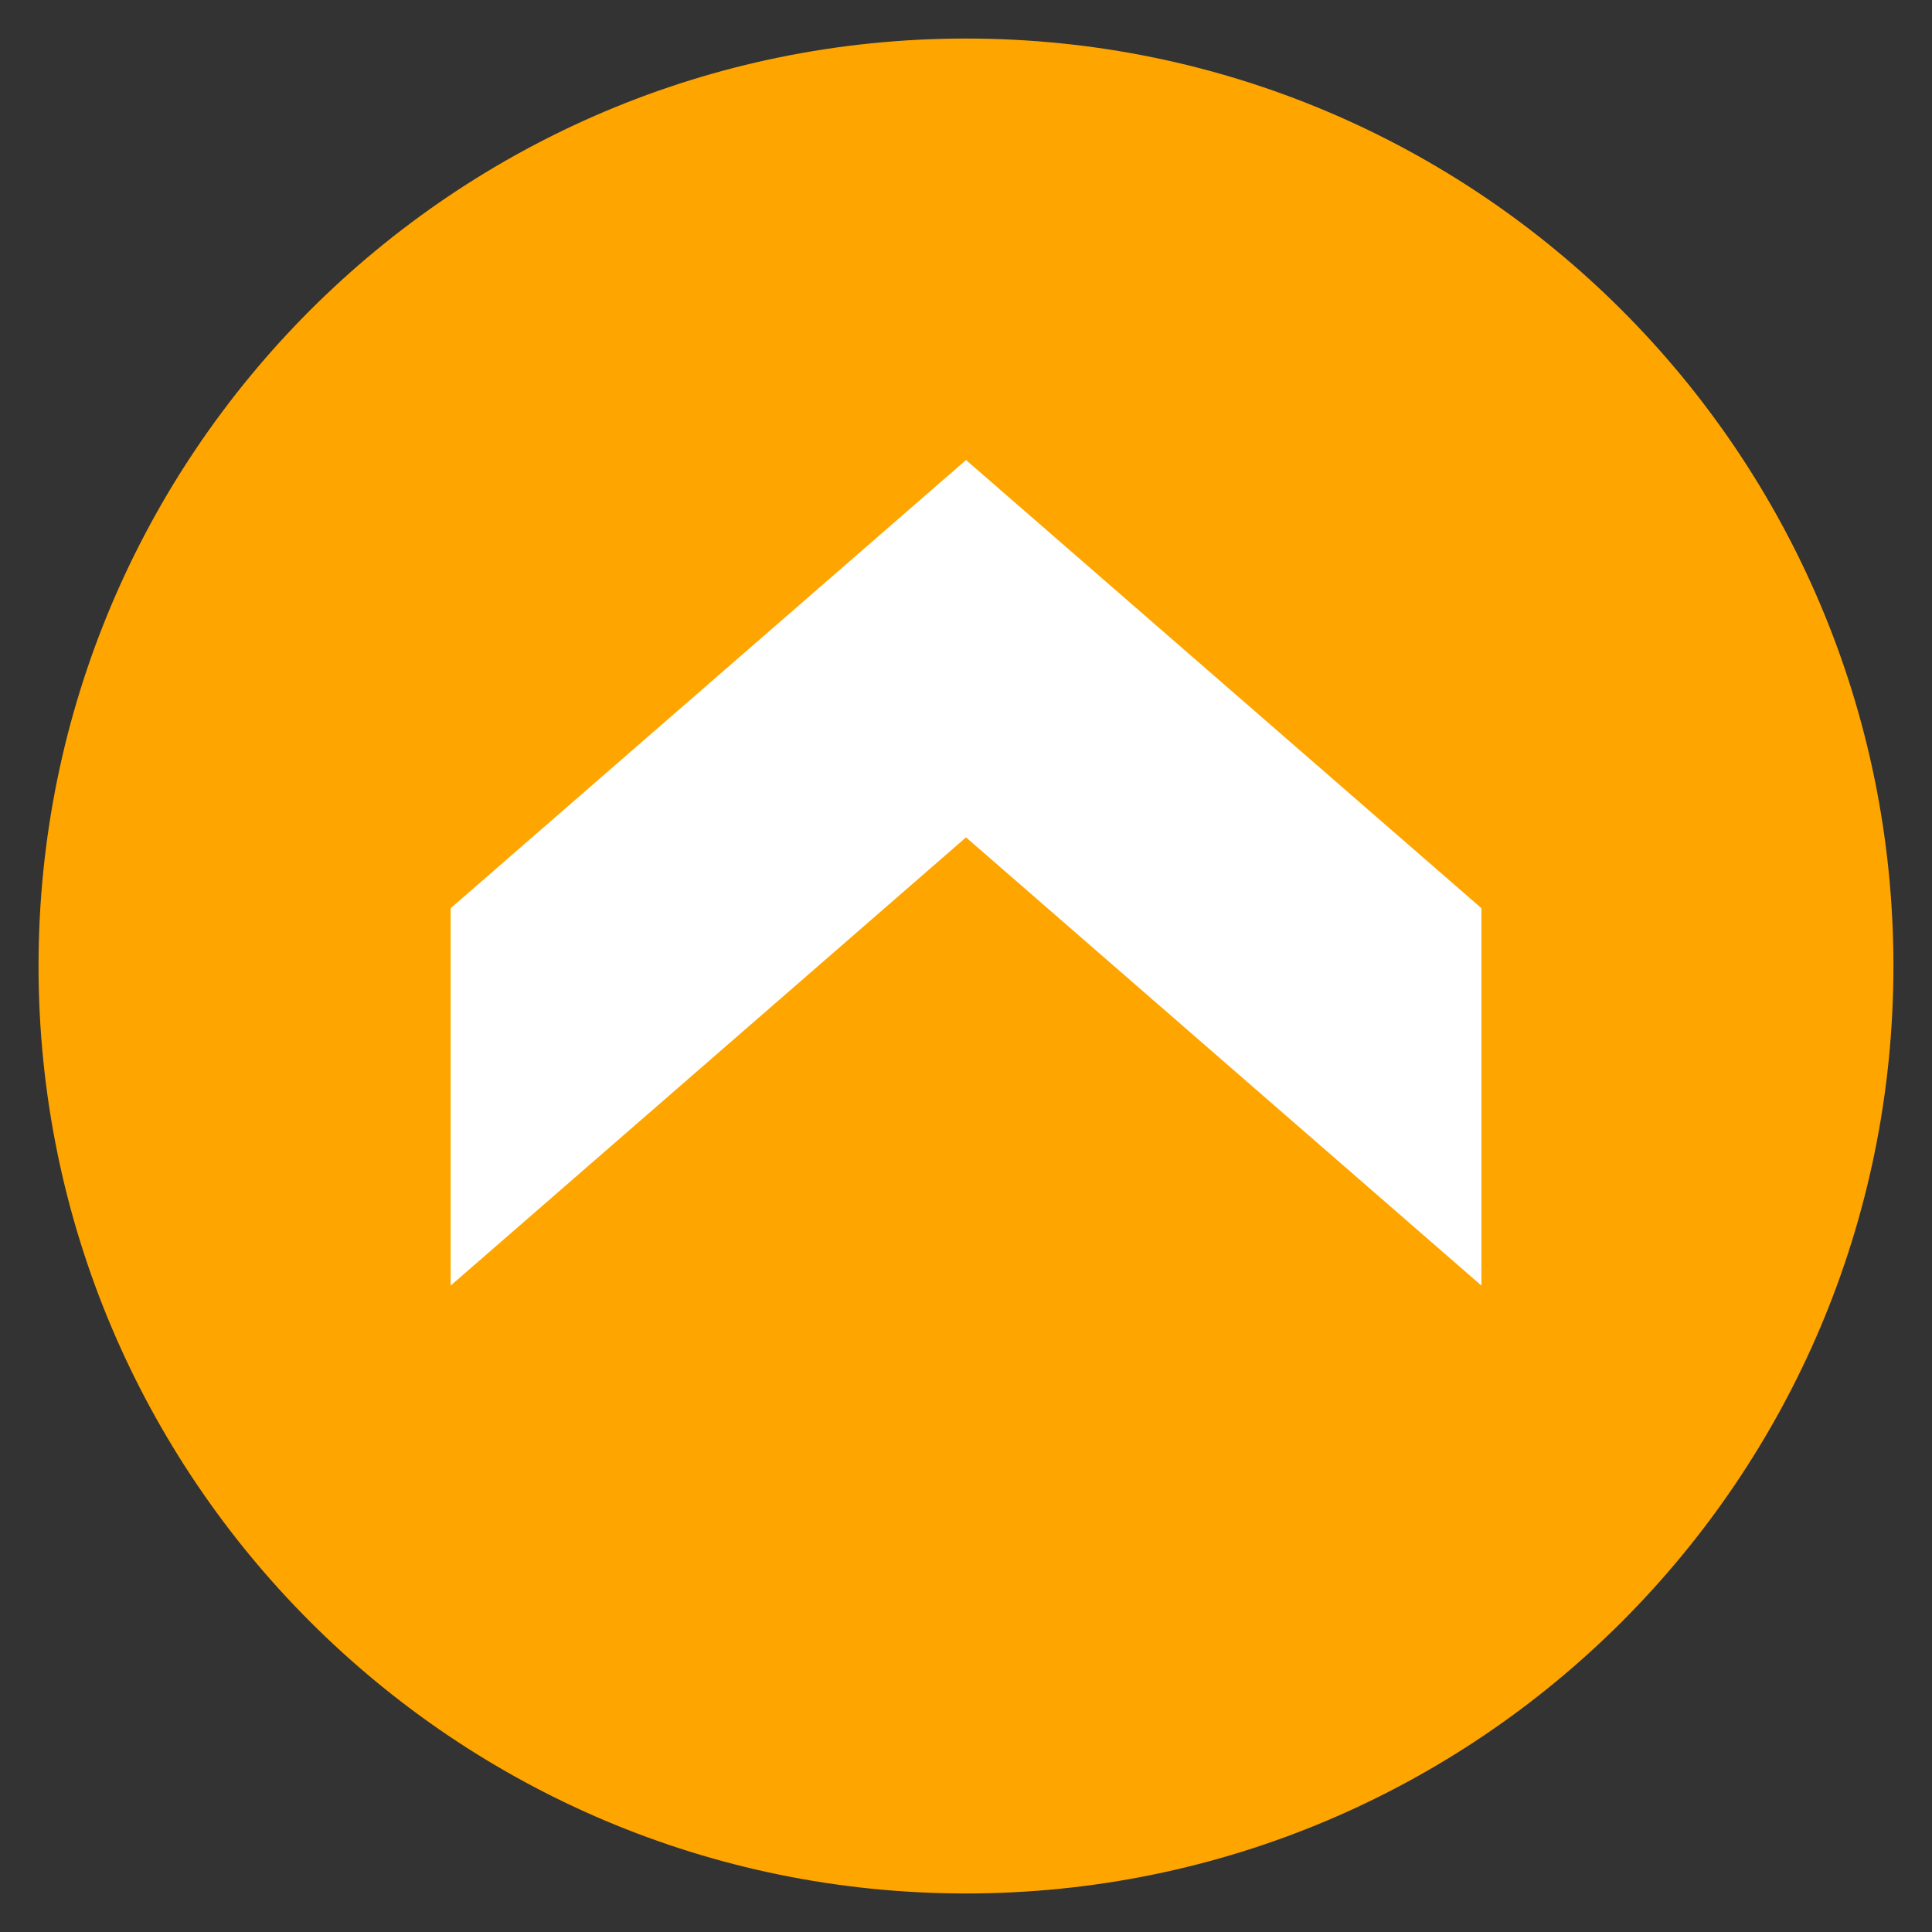
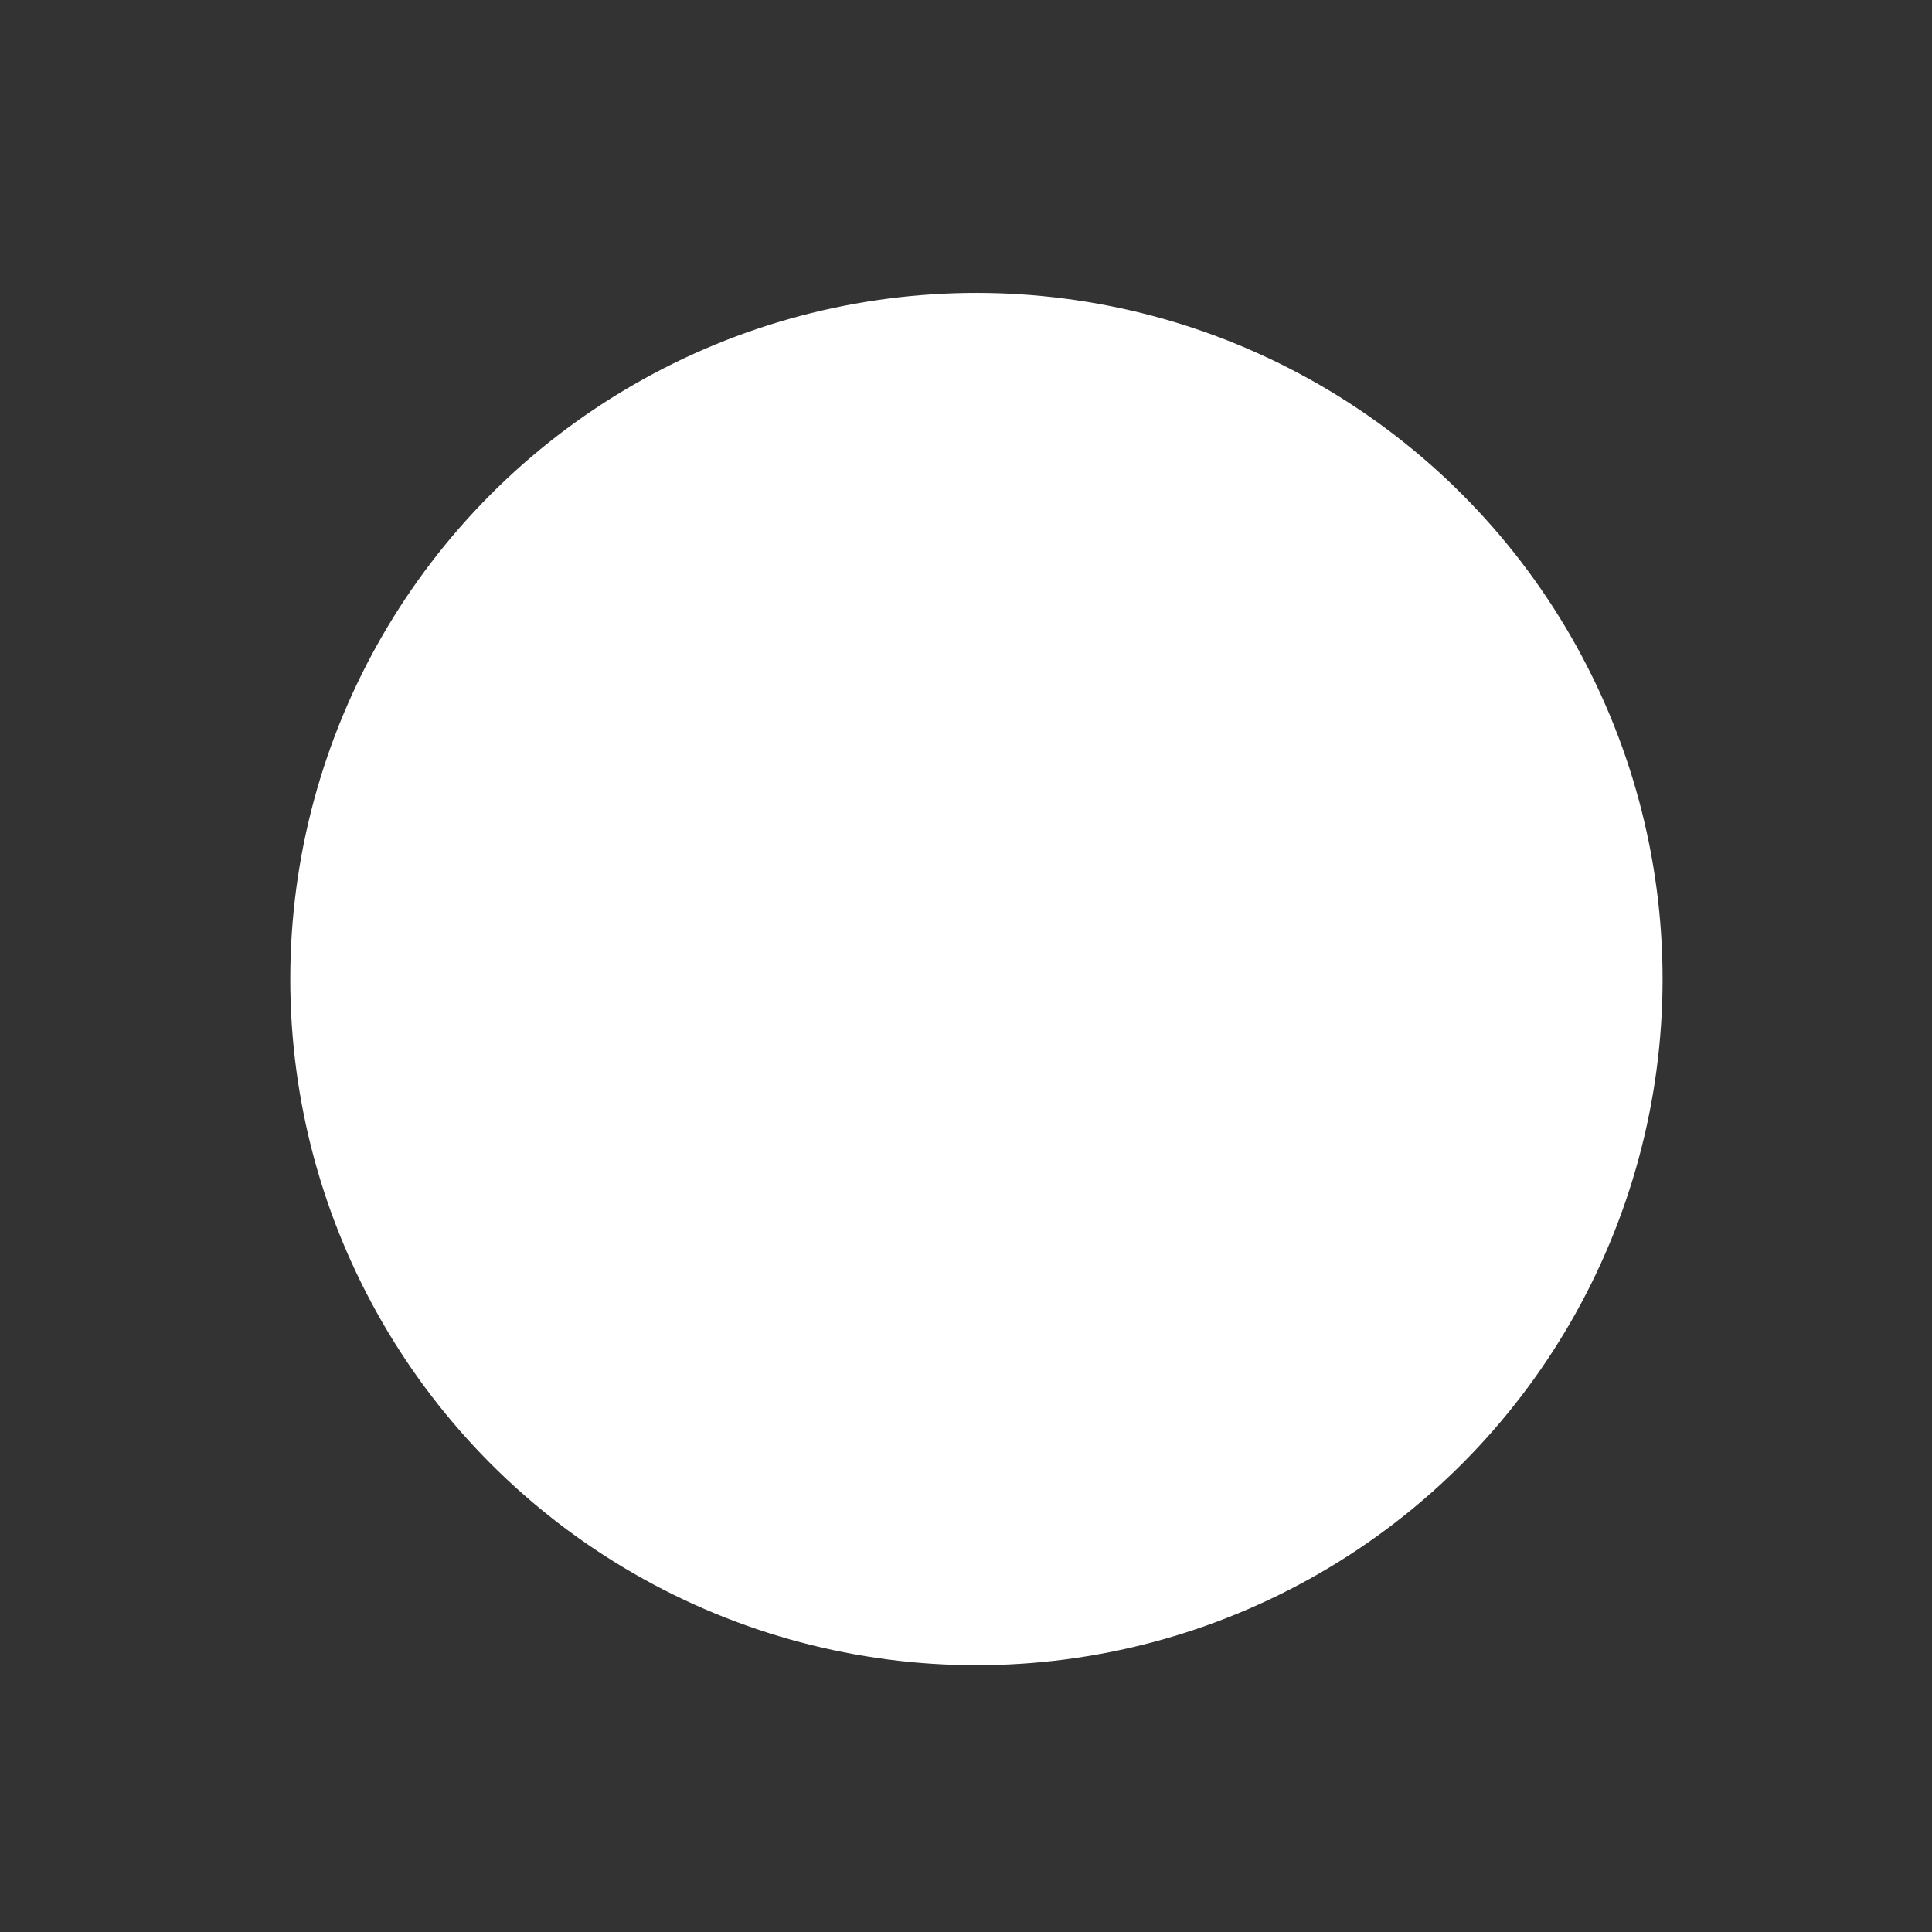
<svg xmlns="http://www.w3.org/2000/svg" version="1.1" id="圖層_1" x="0px" y="0px" width="61.712px" height="61.713px" viewBox="-9.356 -9.356 61.712 61.713" enable-background="new -9.356 -9.356 61.712 61.713" xml:space="preserve">
  <rect x="-9.356" y="-9.356" width="61.712" height="61.713" fill="#333333" stroke="none" />
  <circle fill="#FFFFFF" cx="21.833" cy="21.917" r="21.917" />
-   <circle fill="#FFA500" cx="-112" cy="21.5" r="21.083" />
  <g>
    <g>
      <g>
        <g>
          <path fill="#FFFFFF" d="M-99.449,29.227c-0.402,0-0.809-0.152-1.115-0.465l-11.2-11.198l-11.698,11.159      c-0.631,0.604-1.631,0.577-2.233-0.052c-0.604-0.631-0.579-1.633,0.054-2.233l12.811-12.227c0.62-0.592,1.602-0.582,2.209,0.024      l12.291,12.291c0.617,0.617,0.617,1.617,0,2.232C-98.641,29.068-99.045,29.227-99.449,29.227z" />
        </g>
      </g>
    </g>
  </g>
  <circle fill="#C35242" cx="156.196" cy="18.853" r="33.27" />
  <path fill="#B75242" d="M161.665-38.723l-22.651,14.8l-3.623,19.877l9.192,11.336l21.73,2.599l19.243-14.435  c0.047-0.736,0.074-1.479,0.074-2.228C185.633-21.917,175.512-34.698,161.665-38.723z" />
-   <path fill="#FFA500" d="M-8.125,21.499c0,16.362,13.265,29.626,29.626,29.626c16.359,0,29.623-13.265,29.623-29.626  c0-16.361-13.261-29.624-29.623-29.624C5.139-8.125-8.125,5.137-8.125,21.499z M37.964,19.654v12.054L21.501,17.391L5.039,31.708  V19.654L21.501,5.338L37.964,19.654z" />
</svg>